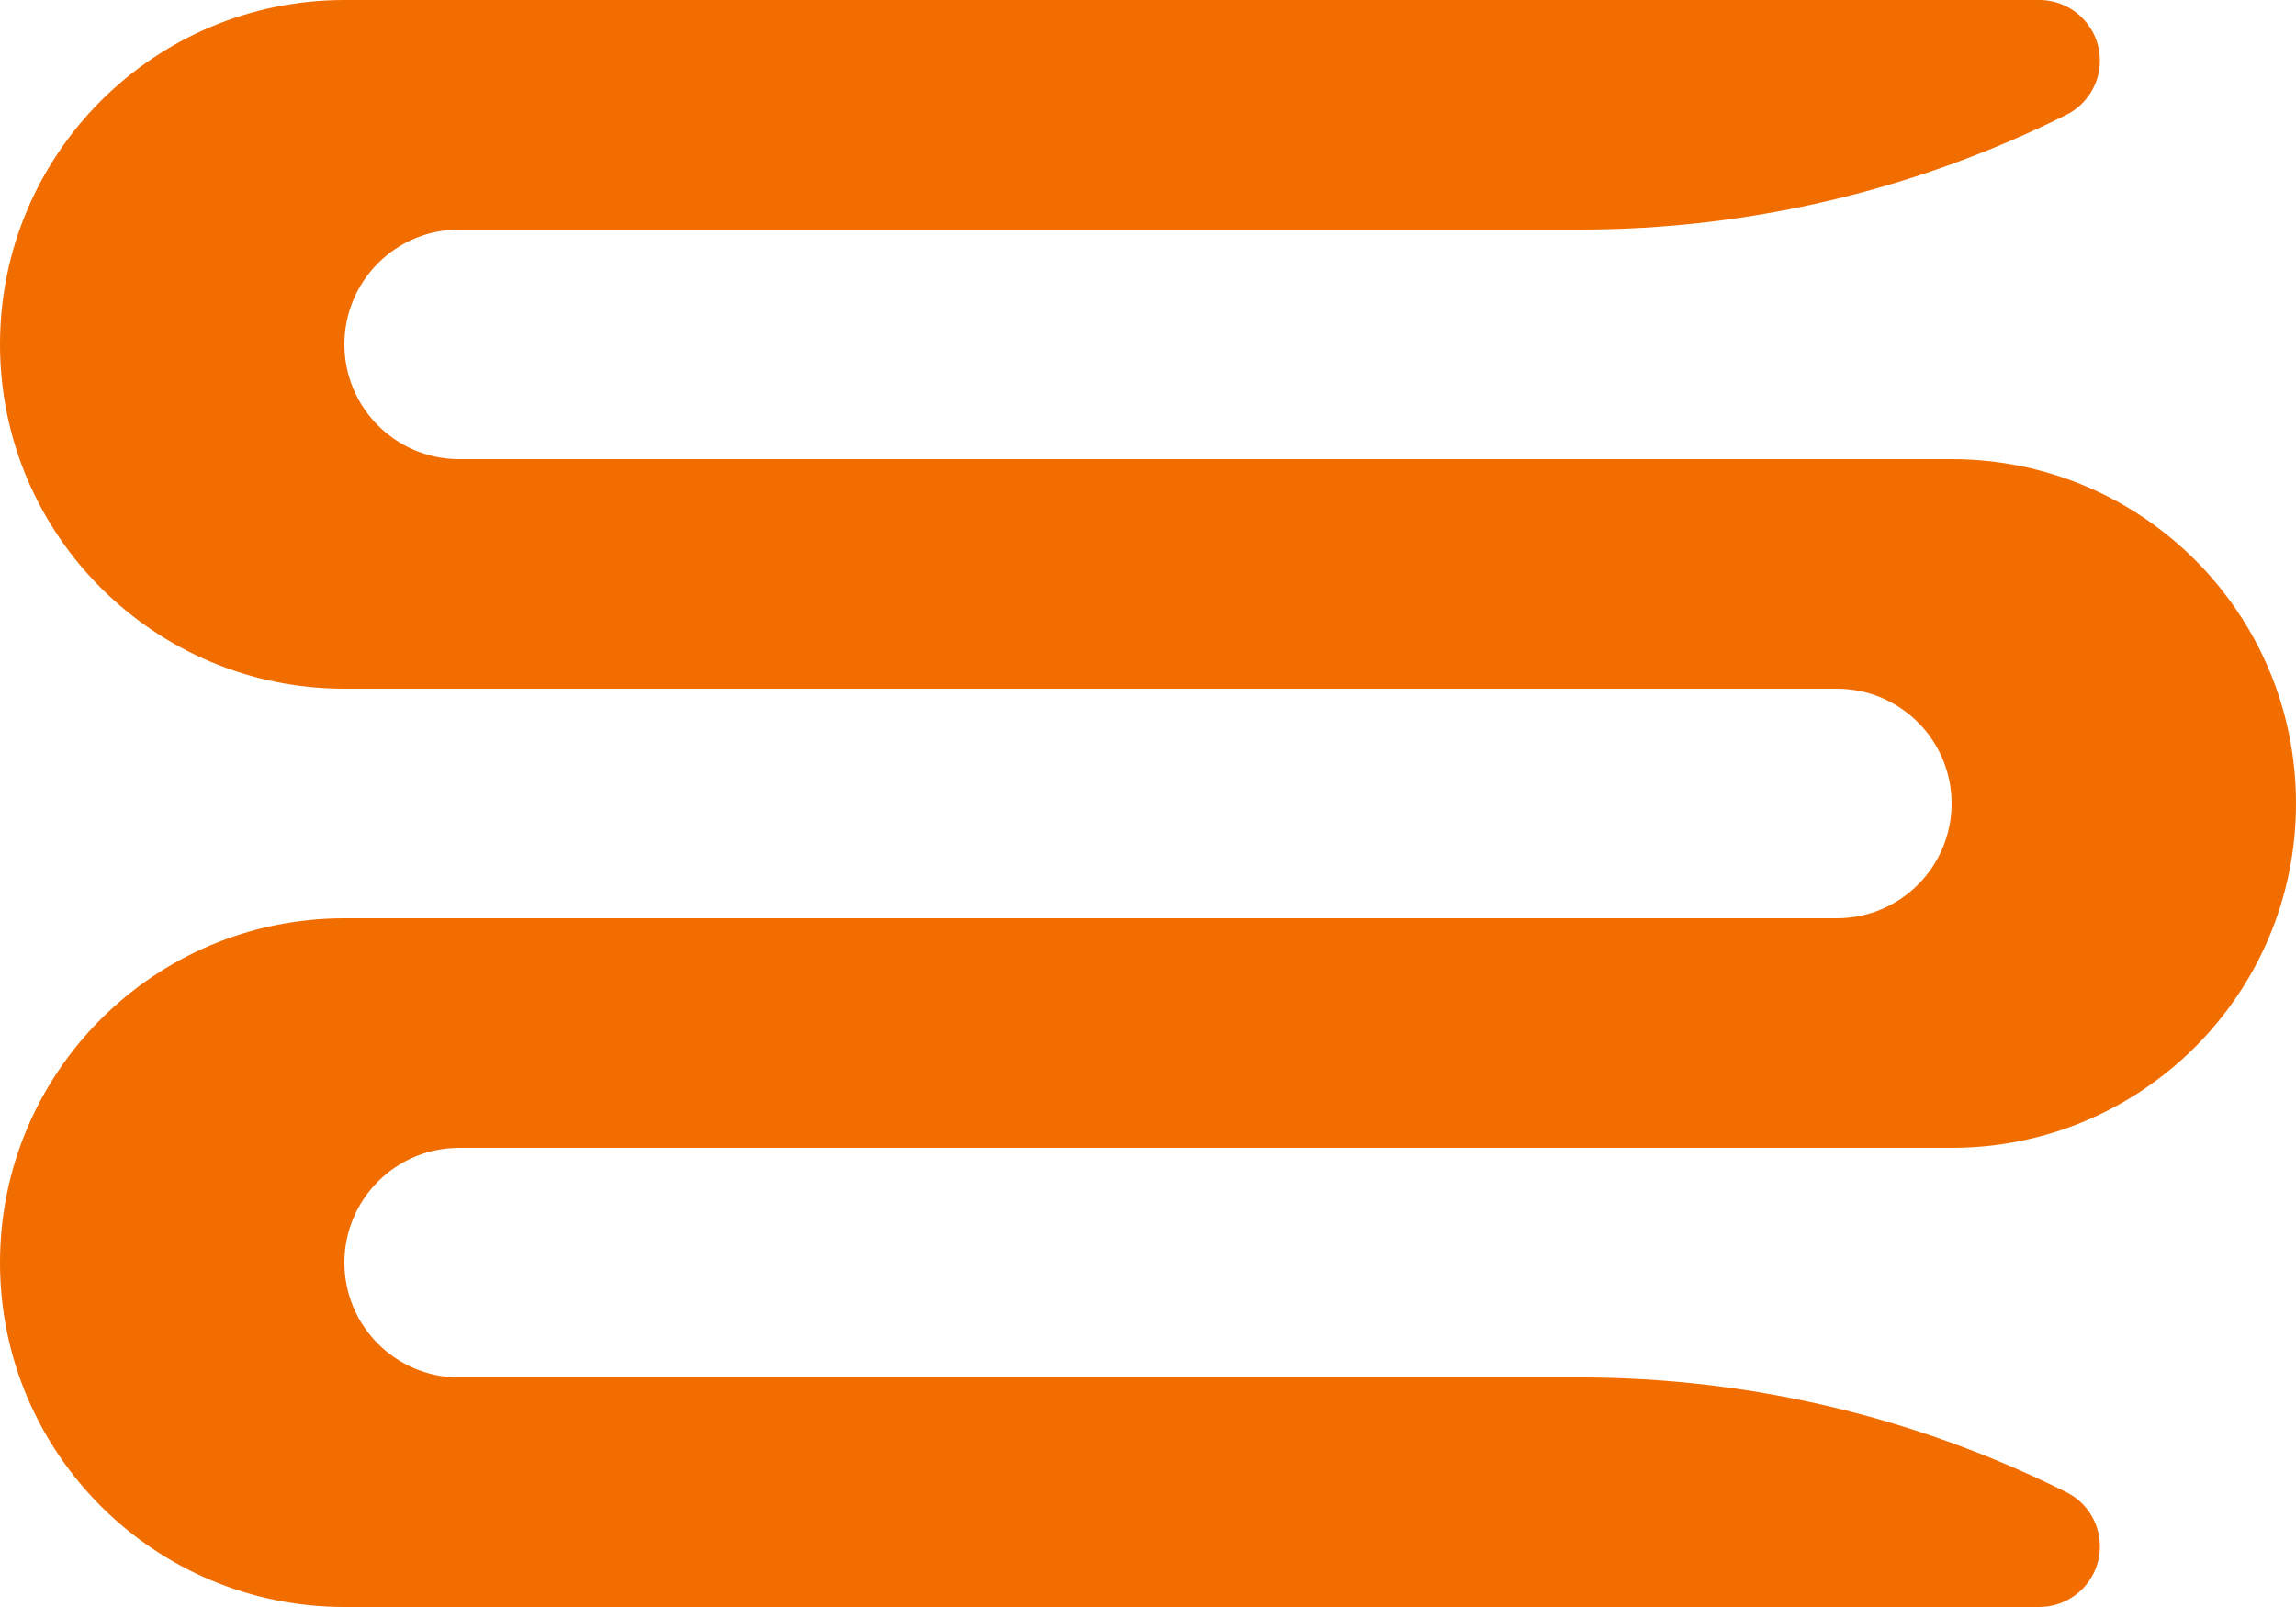
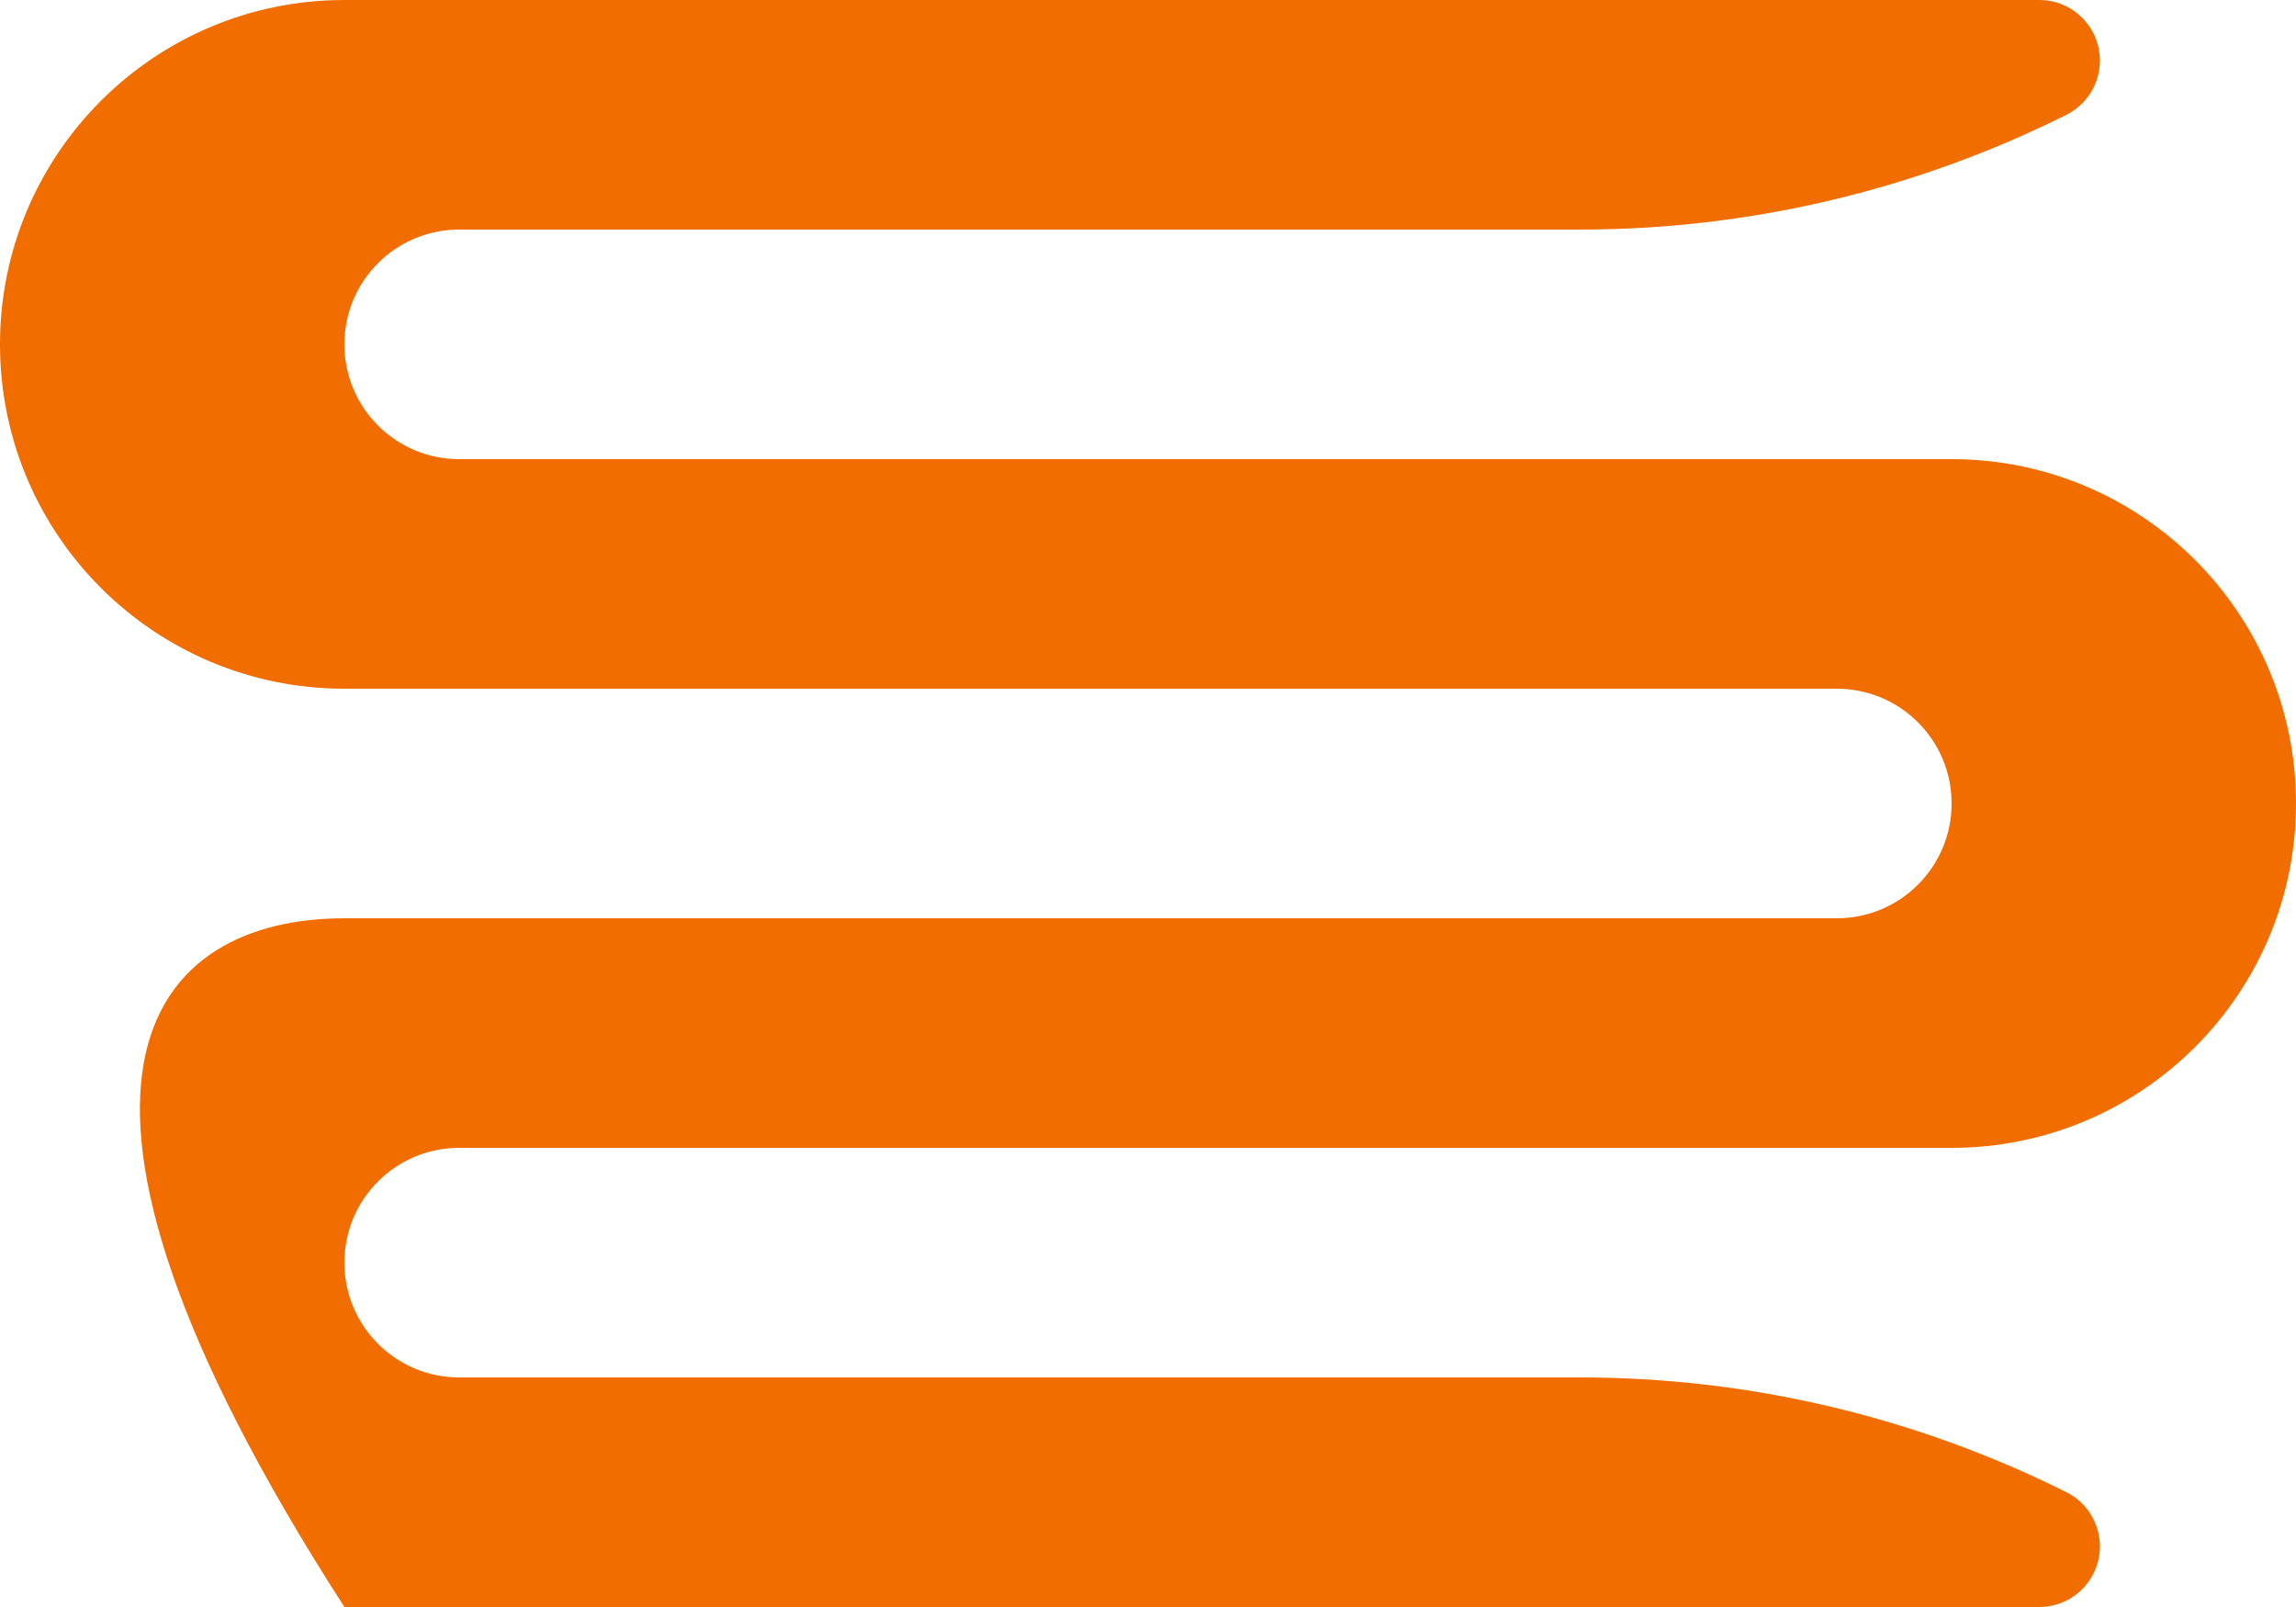
<svg xmlns="http://www.w3.org/2000/svg" width="200px" height="140px" viewBox="0 0 200 140" version="1.1">
  <title>selfContainedLogoSafety</title>
  <desc>Created with Sketch.</desc>
  <g id="selfContainedLogoSafety" stroke="none" stroke-width="1" fill="none" fill-rule="evenodd">
-     <path d="M30,0 L177.639,0 C180.555,9.31745048e-14 182.918,2.363 182.918,5.279 C182.918,7.278 181.788,9.106 180,10 C166.847,16.576 152.344,20 137.639,20 L40,20 C34.477,20 30,24.477 30,30 C30,35.523 34.477,40 40,40 L170,40 C186.569,40 200,53.431 200,70 C200,86.569 186.569,100 170,100 L40,100 C34.477,100 30,104.477 30,110 C30,115.523 34.477,120 40,120 L137.639,120 C152.344,120 166.847,123.424 180,130 C182.608,131.304 183.664,134.475 182.361,137.082 C181.467,138.87 179.639,140 177.639,140 L30,140 C13.431,140 2.02906125e-15,126.569 0,110 C-2.02906125e-15,93.431 13.431,80 30,80 L160,80 C165.523,80 170,75.523 170,70 C170,64.477 165.523,60 160,60 L30,60 C13.431,60 2.02906125e-15,46.569 0,30 C-2.02906125e-15,13.431 13.431,3.04359188e-15 30,0 Z" id="Rectangle" fill="#F26D00" />
+     <path d="M30,0 L177.639,0 C180.555,9.31745048e-14 182.918,2.363 182.918,5.279 C182.918,7.278 181.788,9.106 180,10 C166.847,16.576 152.344,20 137.639,20 L40,20 C34.477,20 30,24.477 30,30 C30,35.523 34.477,40 40,40 L170,40 C186.569,40 200,53.431 200,70 C200,86.569 186.569,100 170,100 L40,100 C34.477,100 30,104.477 30,110 C30,115.523 34.477,120 40,120 L137.639,120 C152.344,120 166.847,123.424 180,130 C182.608,131.304 183.664,134.475 182.361,137.082 C181.467,138.87 179.639,140 177.639,140 L30,140 C-2.02906125e-15,93.431 13.431,80 30,80 L160,80 C165.523,80 170,75.523 170,70 C170,64.477 165.523,60 160,60 L30,60 C13.431,60 2.02906125e-15,46.569 0,30 C-2.02906125e-15,13.431 13.431,3.04359188e-15 30,0 Z" id="Rectangle" fill="#F26D00" />
  </g>
</svg>